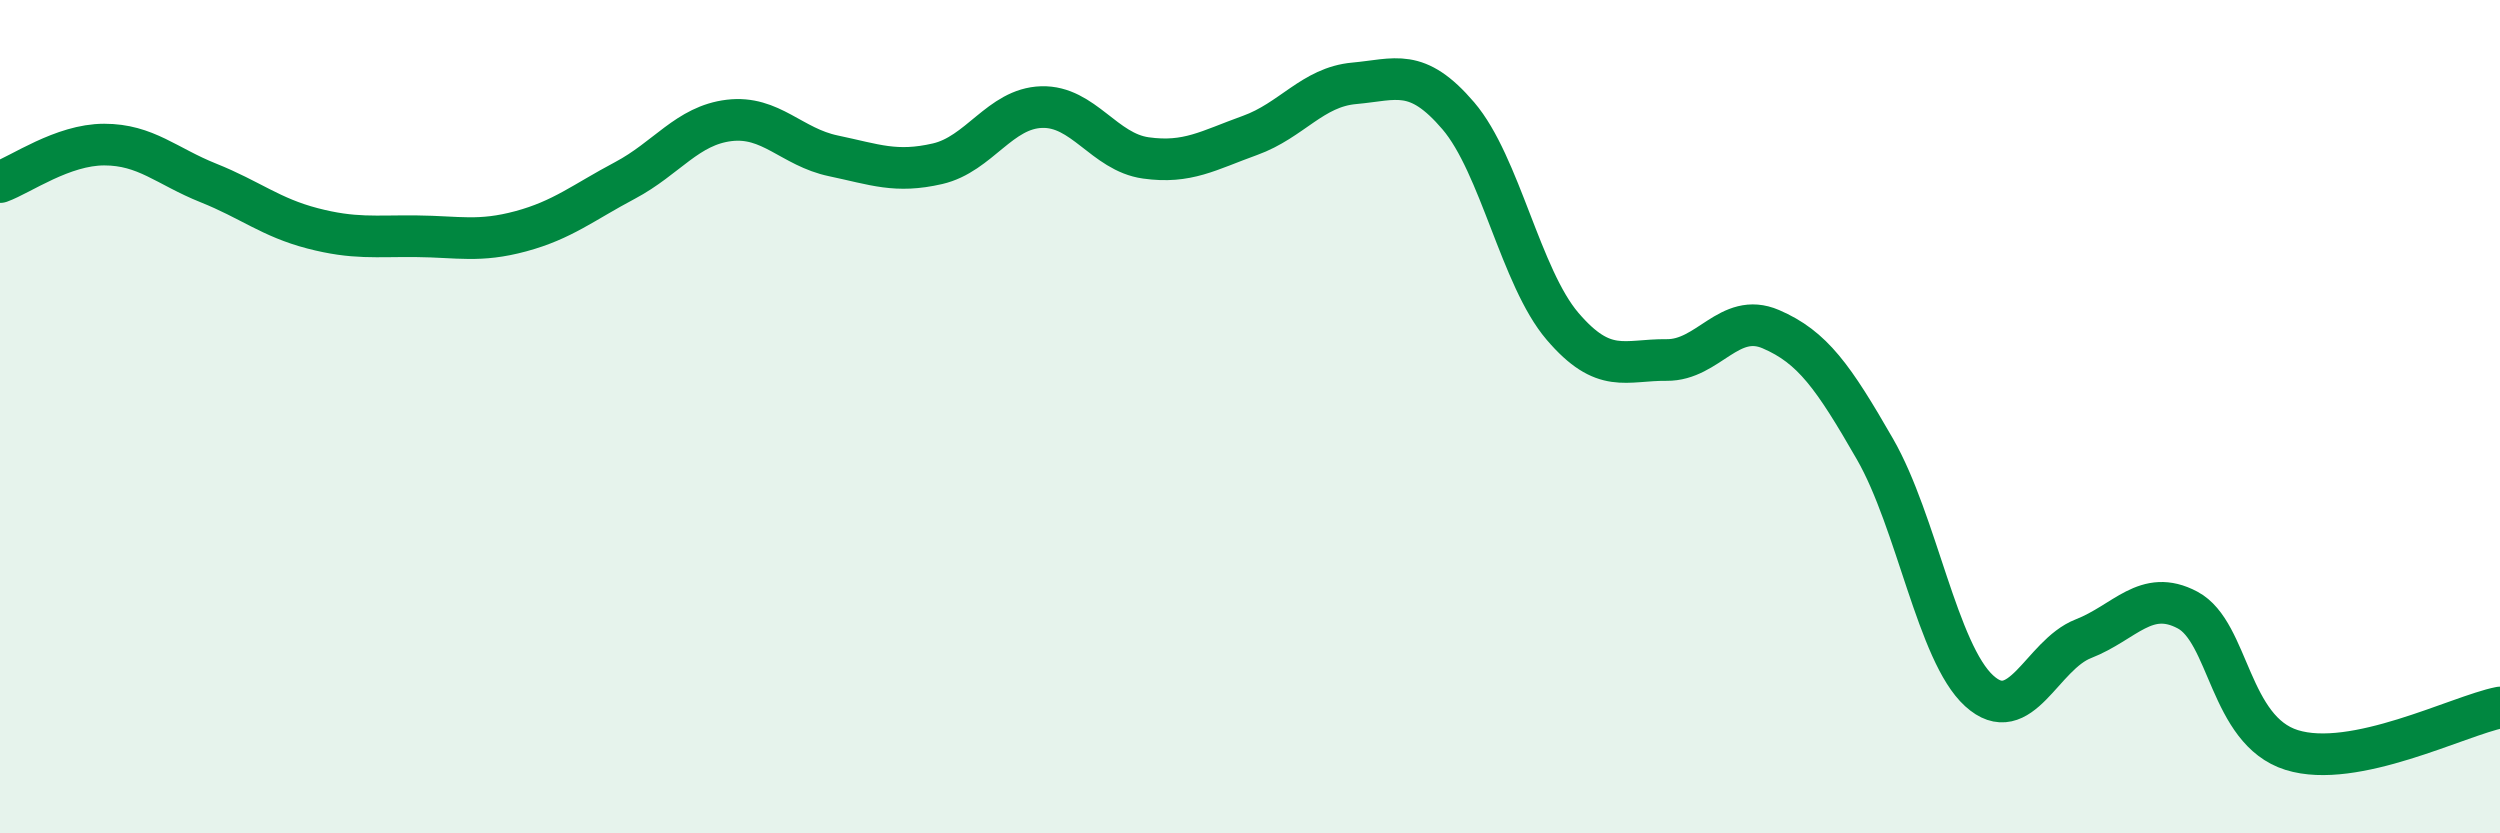
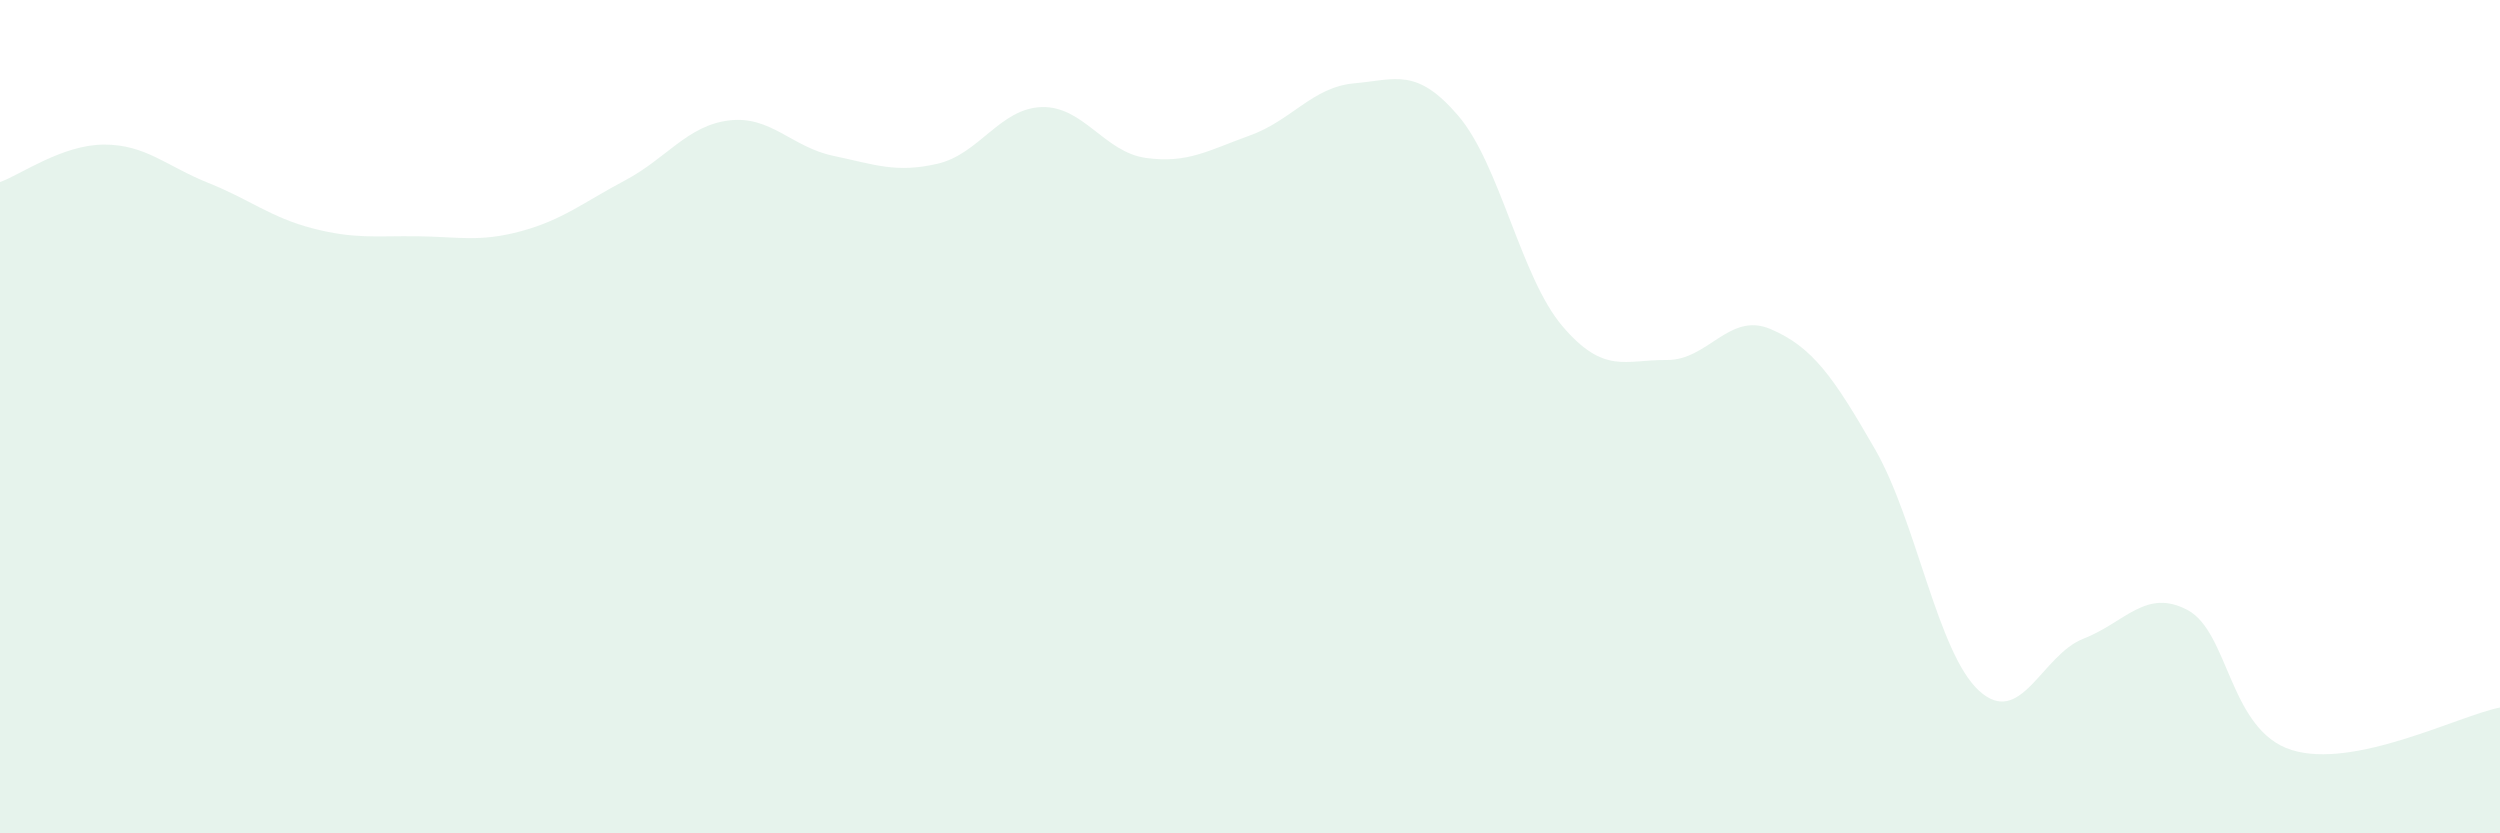
<svg xmlns="http://www.w3.org/2000/svg" width="60" height="20" viewBox="0 0 60 20">
  <path d="M 0,4.37 C 0.5,4.19 1.5,3.47 2.5,3.47 C 3.5,3.47 4,3.99 5,4.39 C 6,4.79 6.5,5.22 7.5,5.48 C 8.5,5.74 9,5.66 10,5.67 C 11,5.68 11.5,5.82 12.5,5.55 C 13.5,5.28 14,4.86 15,4.33 C 16,3.8 16.5,3.01 17.5,2.89 C 18.5,2.77 19,3.53 20,3.74 C 21,3.95 21.5,4.16 22.5,3.93 C 23.5,3.7 24,2.6 25,2.57 C 26,2.54 26.5,3.65 27.5,3.79 C 28.5,3.93 29,3.61 30,3.25 C 31,2.89 31.5,2.09 32.5,2 C 33.5,1.91 34,1.61 35,2.78 C 36,3.95 36.5,6.66 37.5,7.83 C 38.5,9 39,8.63 40,8.64 C 41,8.65 41.5,7.47 42.5,7.9 C 43.5,8.33 44,9.04 45,10.78 C 46,12.52 46.5,15.67 47.5,16.58 C 48.5,17.49 49,15.72 50,15.33 C 51,14.94 51.5,14.11 52.5,14.64 C 53.5,15.17 53.5,17.53 55,18 C 56.5,18.47 59,17.18 60,16.98L60 20L0 20Z" fill="#008740" opacity="0.1" stroke-linecap="round" stroke-linejoin="round" />
-   <path d="M 0,4.37 C 0.5,4.19 1.5,3.47 2.5,3.47 C 3.5,3.47 4,3.99 5,4.39 C 6,4.79 6.5,5.22 7.5,5.48 C 8.5,5.74 9,5.66 10,5.67 C 11,5.68 11.5,5.82 12.5,5.55 C 13.5,5.28 14,4.86 15,4.33 C 16,3.8 16.5,3.01 17.5,2.89 C 18.5,2.77 19,3.53 20,3.74 C 21,3.95 21.5,4.16 22.5,3.93 C 23.5,3.7 24,2.6 25,2.57 C 26,2.54 26.5,3.65 27.5,3.79 C 28.5,3.93 29,3.61 30,3.25 C 31,2.89 31.5,2.09 32.5,2 C 33.5,1.91 34,1.61 35,2.78 C 36,3.95 36.5,6.66 37.5,7.83 C 38.5,9 39,8.63 40,8.64 C 41,8.65 41.5,7.47 42.5,7.9 C 43.5,8.33 44,9.04 45,10.78 C 46,12.52 46.5,15.67 47.5,16.58 C 48.5,17.49 49,15.72 50,15.33 C 51,14.94 51.5,14.11 52.5,14.64 C 53.5,15.17 53.5,17.53 55,18 C 56.5,18.47 59,17.18 60,16.98" stroke="#008740" stroke-width="1" fill="none" stroke-linecap="round" stroke-linejoin="round" />
</svg>